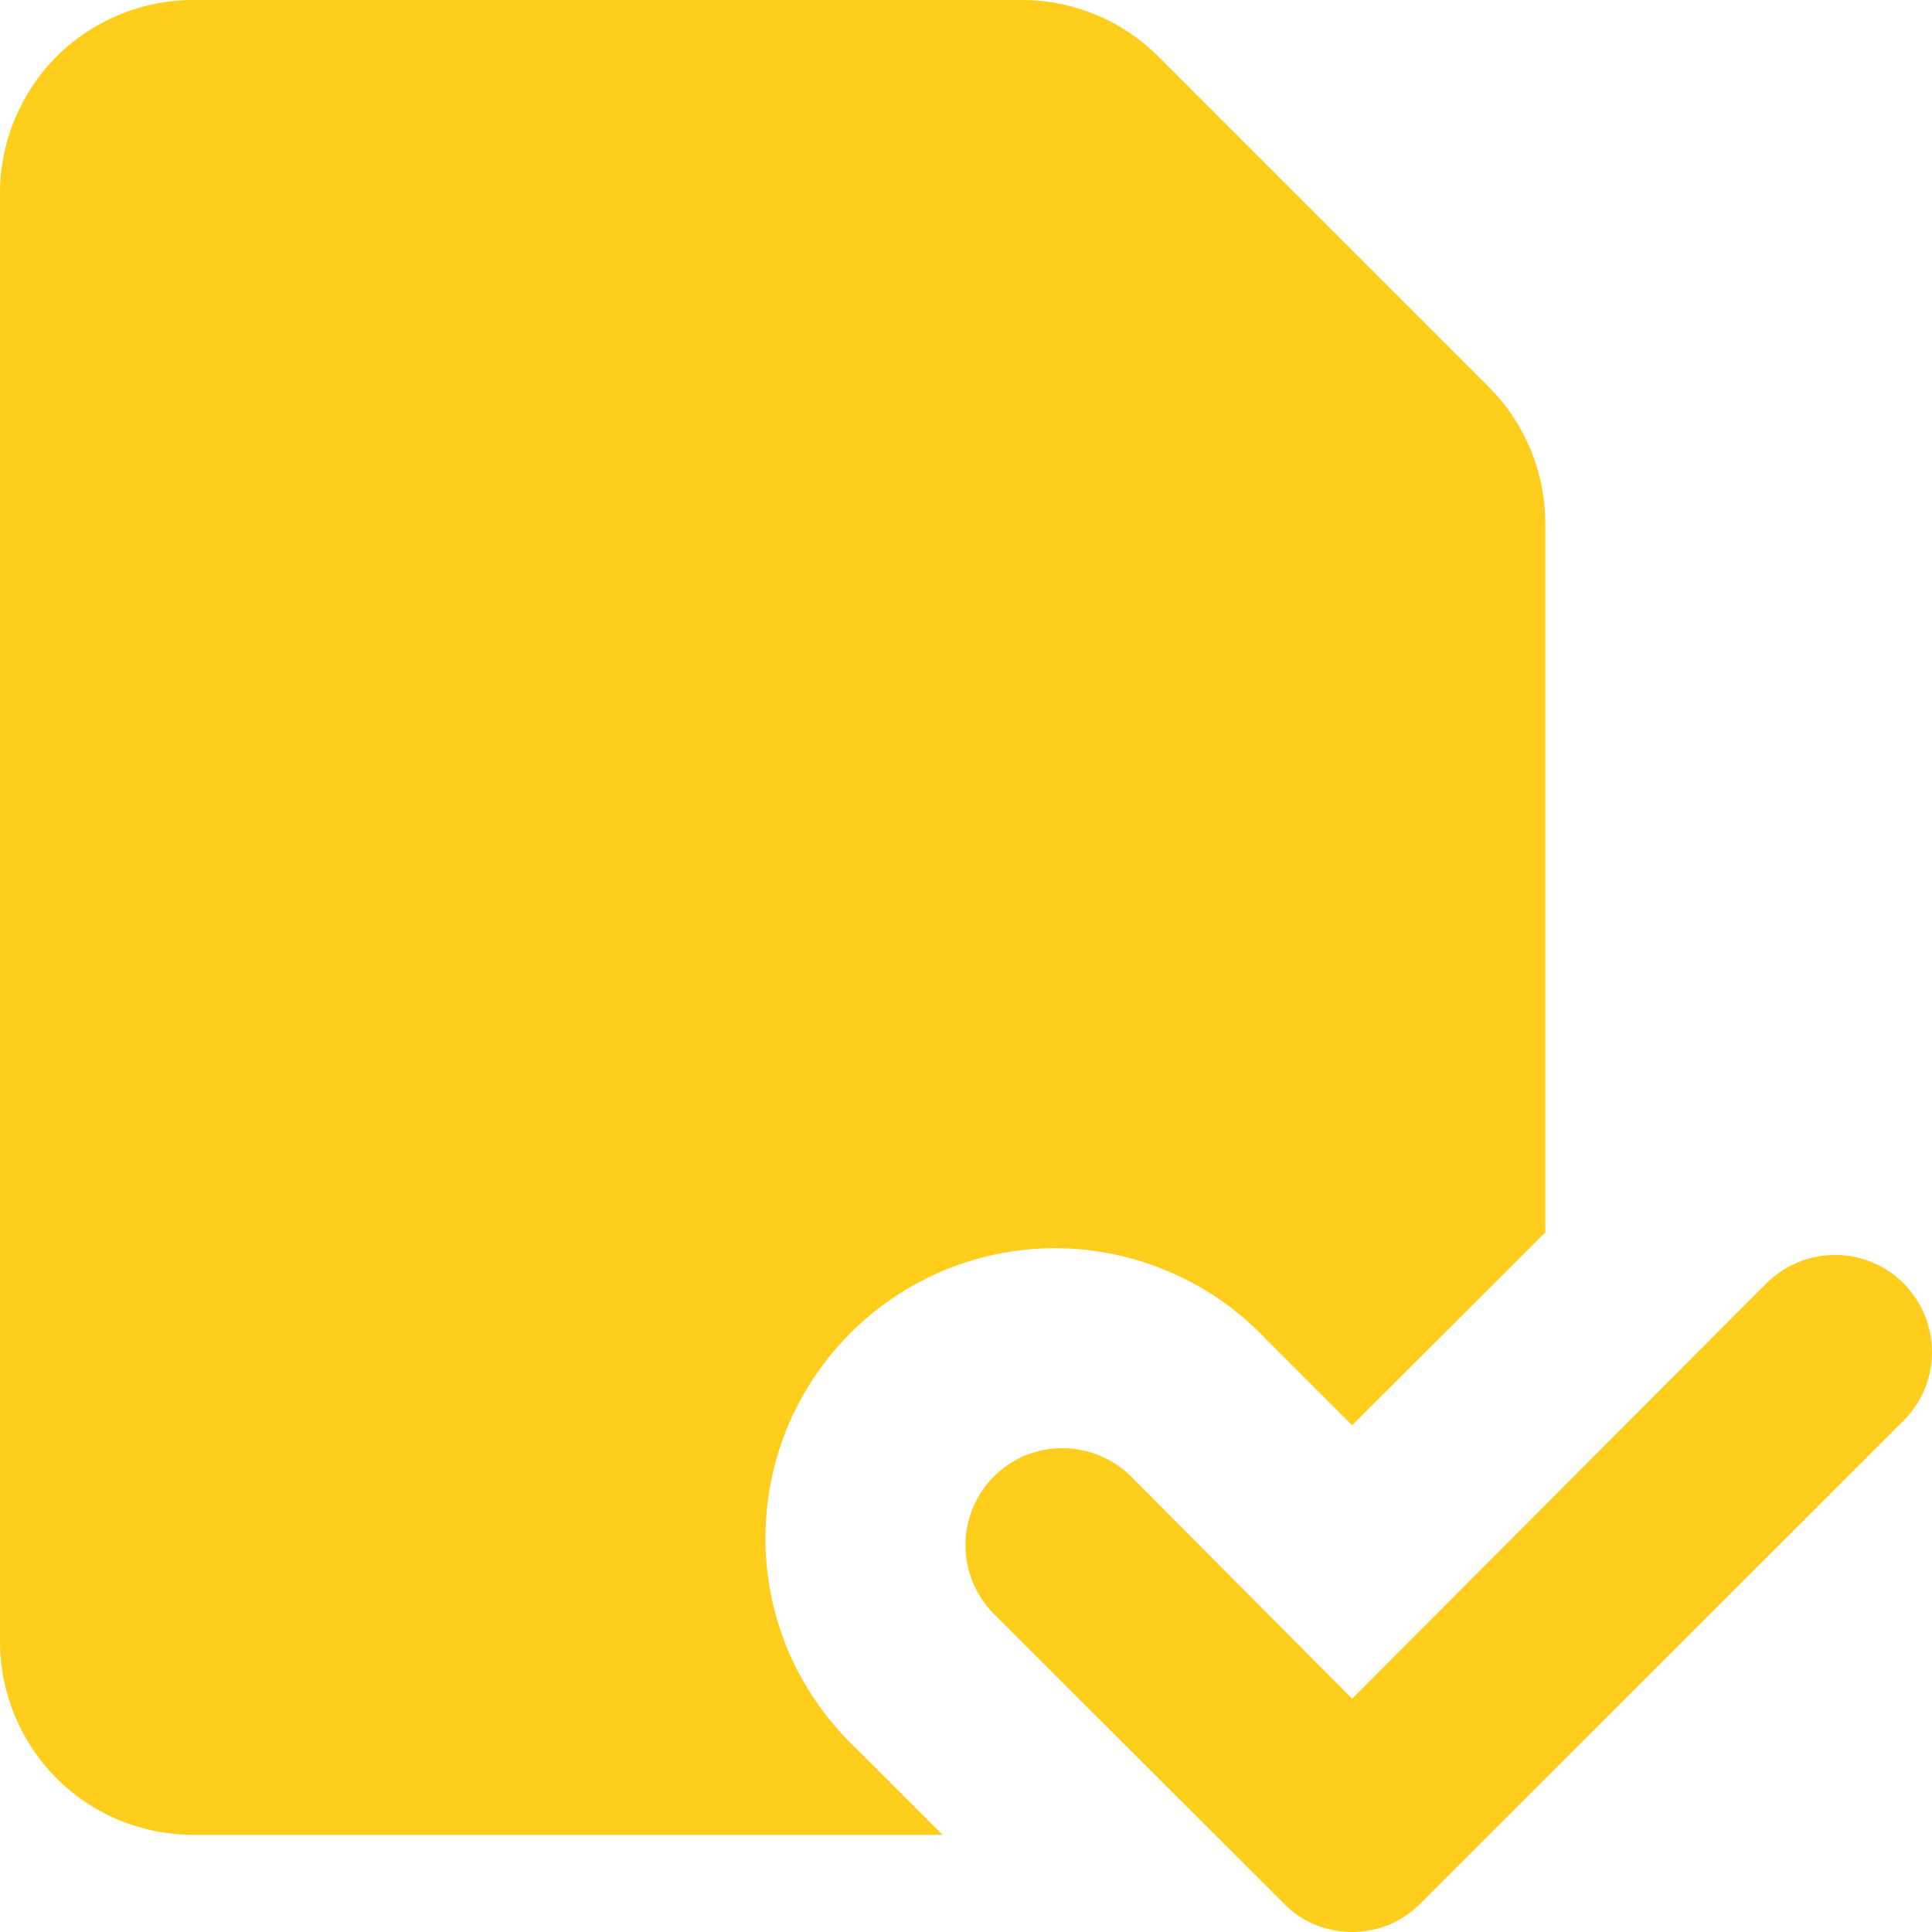
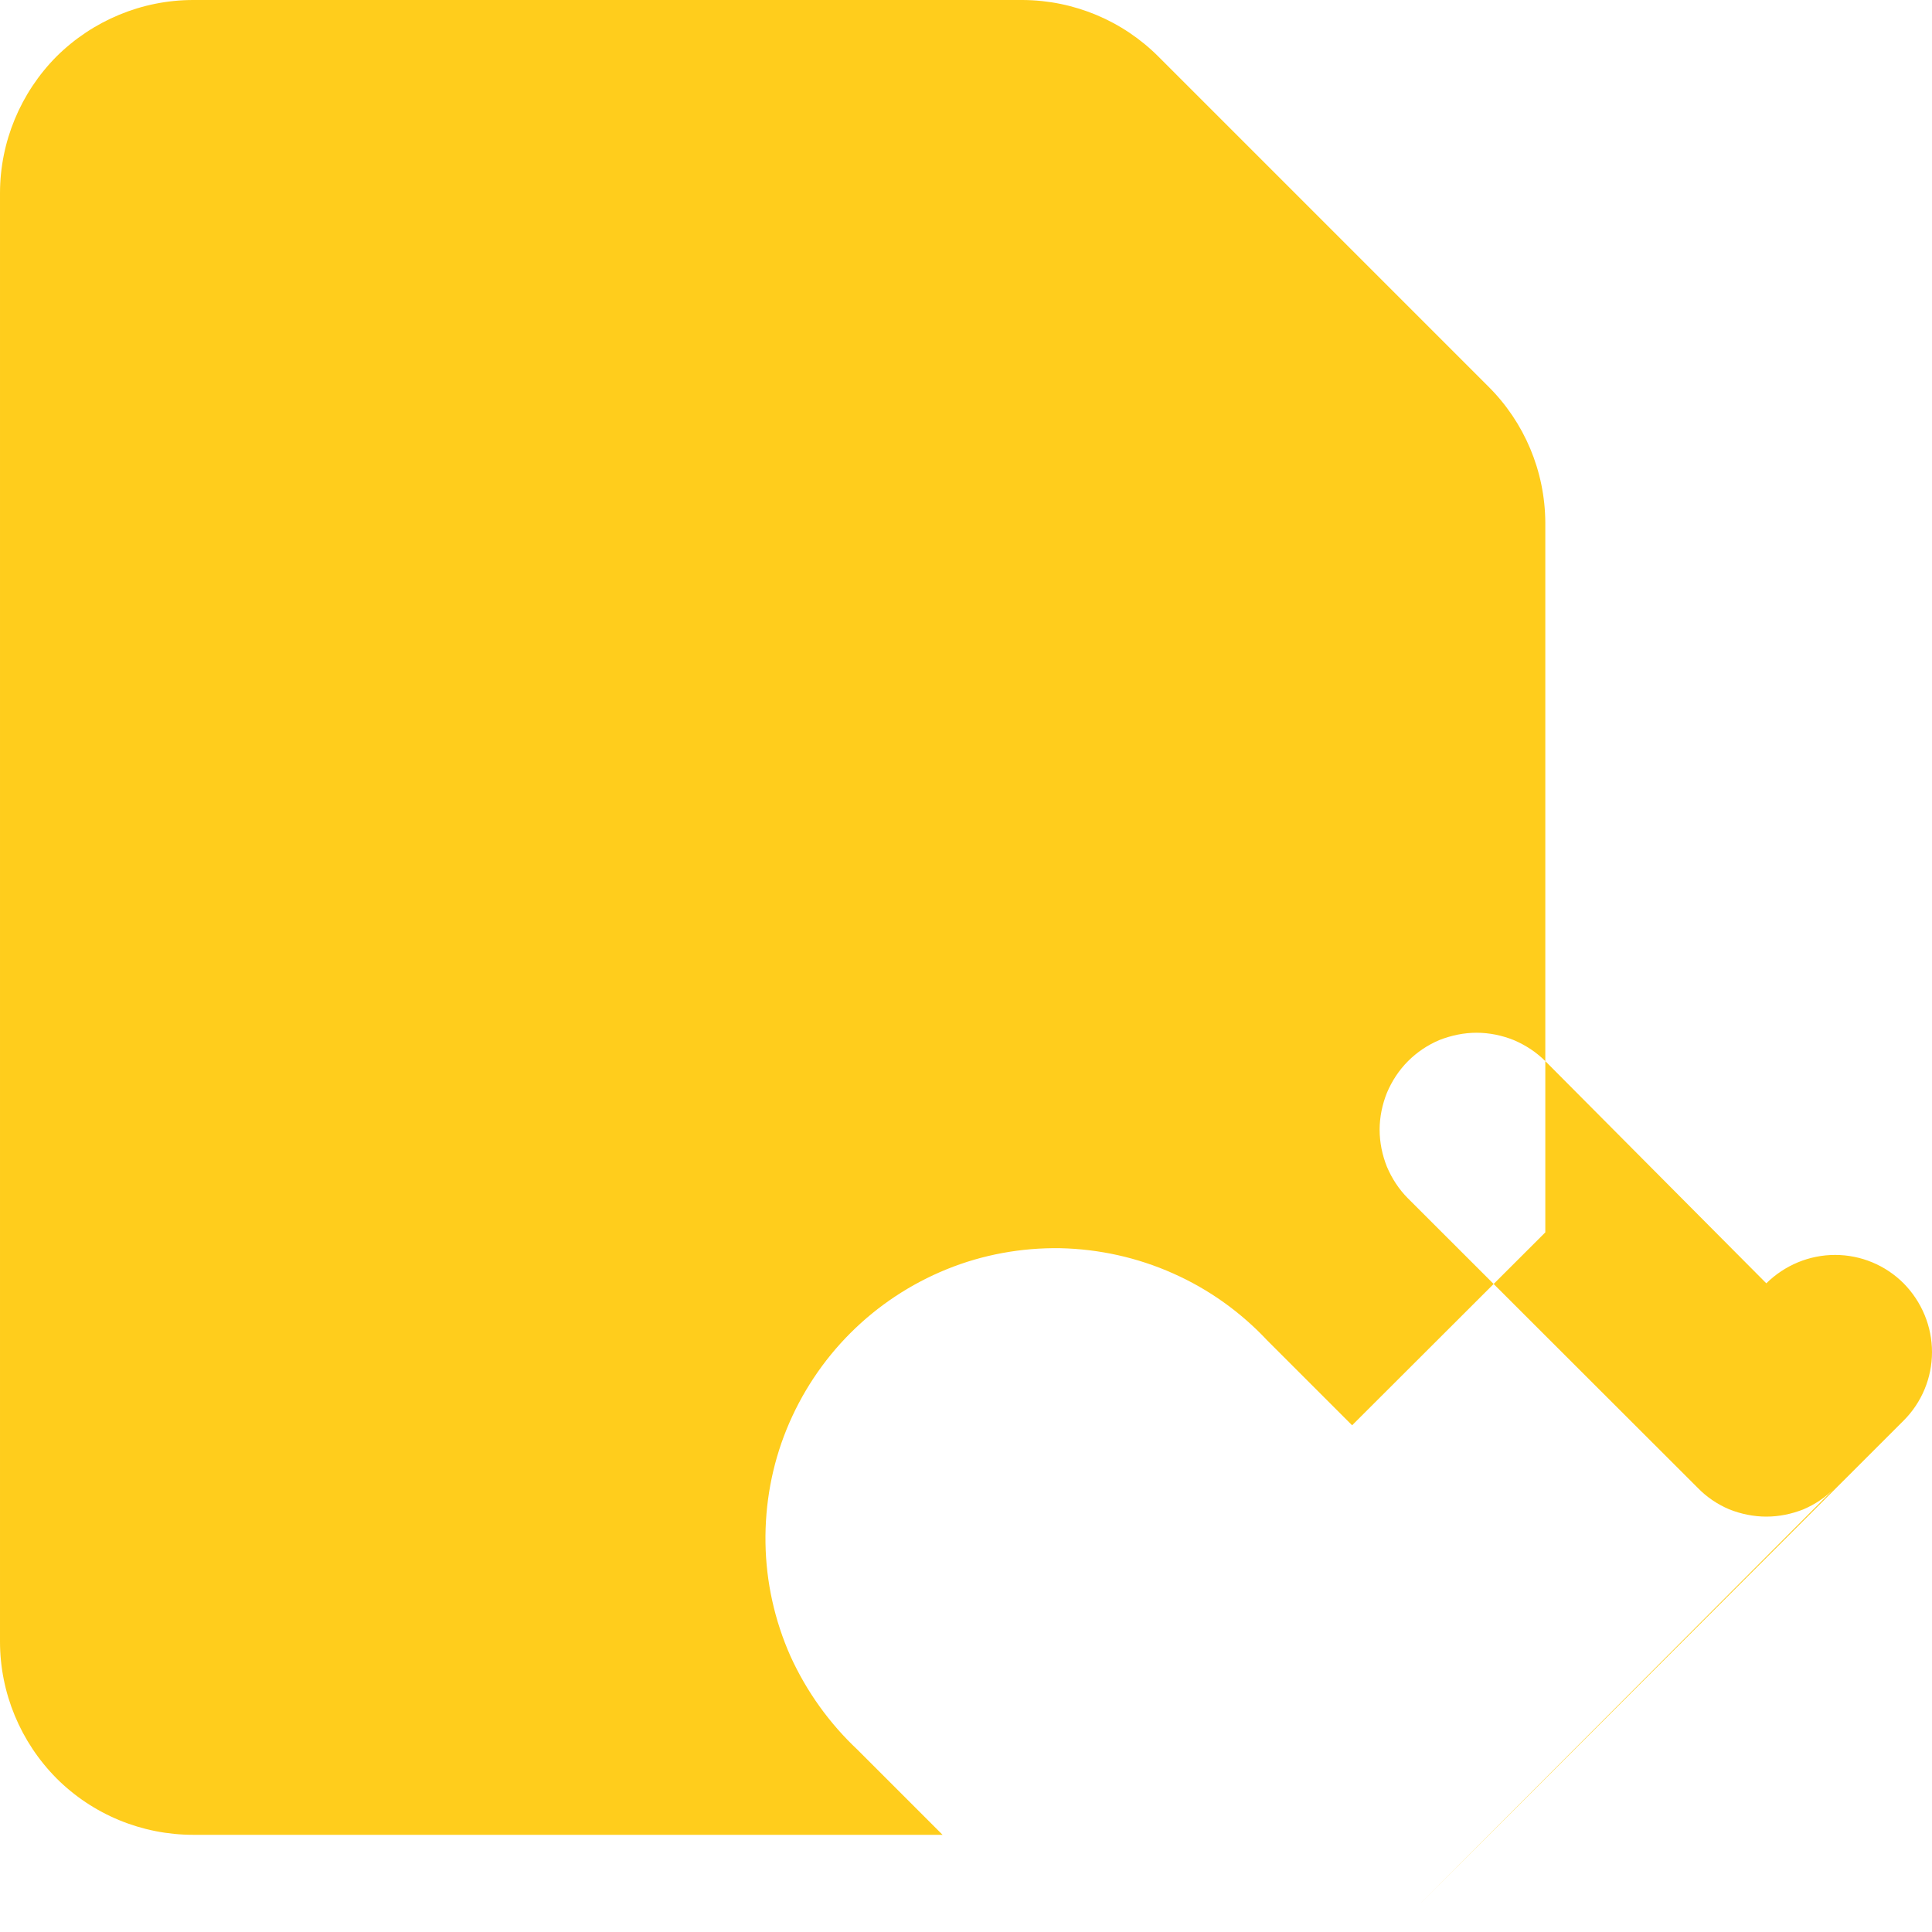
<svg xmlns="http://www.w3.org/2000/svg" width="66" height="66">
  <g class="layer">
    <title>Layer 1</title>
-     <path d="m52.79,17.85l0,24.25l-6.6,6.59l-2.9,-2.9c-0.91,-0.97 -2,-1.75 -3.22,-2.29c-1.21,-0.54 -2.52,-0.83 -3.85,-0.86c-1.33,-0.02 -2.65,0.22 -3.88,0.72c-1.23,0.5 -2.35,1.24 -3.29,2.18c-0.94,0.94 -1.68,2.06 -2.18,3.29c-0.5,1.23 -0.74,2.55 -0.72,3.88c0.02,1.33 0.31,2.64 0.85,3.86c0.55,1.21 1.33,2.3 2.3,3.21l2.9,2.9l-25.6,0c-1.75,0 -3.43,-0.69 -4.67,-1.93c-1.23,-1.24 -1.93,-2.92 -1.93,-4.67l0,-49.48c0,-1.75 0.7,-3.43 1.93,-4.67c1.24,-1.23 2.92,-1.93 4.67,-1.93l28.34,0c1.75,0.01 3.42,0.71 4.65,1.95l11.25,11.25c1.24,1.23 1.94,2.9 1.95,4.65zm-4.26,47.17l16.5,-16.49c0.62,-0.62 0.97,-1.46 0.97,-2.34c0,-0.88 -0.35,-1.72 -0.97,-2.35c-0.62,-0.62 -1.46,-0.97 -2.34,-0.97c-0.88,0 -1.72,0.35 -2.35,0.97l-14.15,14.19l-7.55,-7.59c-0.31,-0.31 -0.68,-0.55 -1.08,-0.72c-0.4,-0.16 -0.83,-0.25 -1.27,-0.25c-0.43,0 -0.86,0.09 -1.27,0.25c-0.4,0.17 -0.76,0.41 -1.07,0.72c-0.31,0.31 -0.55,0.68 -0.72,1.08c-0.16,0.4 -0.25,0.83 -0.25,1.26c0,0.44 0.09,0.87 0.25,1.27c0.17,0.4 0.41,0.77 0.72,1.08l9.9,9.89c0.3,0.31 0.67,0.56 1.07,0.73c0.4,0.16 0.84,0.25 1.27,0.25c0.44,0 0.87,-0.09 1.27,-0.25c0.4,-0.17 0.77,-0.42 1.07,-0.73z" fill="#ffcd1c" id="svg_1" />
+     <path d="m52.79,17.85l0,24.25l-6.6,6.59l-2.9,-2.9c-0.91,-0.97 -2,-1.75 -3.22,-2.29c-1.21,-0.54 -2.52,-0.83 -3.85,-0.86c-1.33,-0.02 -2.65,0.22 -3.88,0.72c-1.23,0.5 -2.35,1.24 -3.29,2.18c-0.94,0.94 -1.68,2.06 -2.18,3.29c-0.5,1.23 -0.74,2.55 -0.72,3.88c0.02,1.33 0.31,2.64 0.85,3.86c0.55,1.21 1.33,2.3 2.3,3.21l2.9,2.9l-25.6,0c-1.75,0 -3.43,-0.69 -4.67,-1.93c-1.23,-1.24 -1.93,-2.92 -1.93,-4.67l0,-49.48c0,-1.75 0.7,-3.43 1.93,-4.67c1.24,-1.23 2.92,-1.93 4.67,-1.93l28.34,0c1.75,0.01 3.42,0.71 4.65,1.95l11.25,11.25c1.24,1.23 1.94,2.9 1.95,4.65zm-4.26,47.17l16.5,-16.49c0.62,-0.62 0.97,-1.46 0.97,-2.34c0,-0.88 -0.35,-1.72 -0.97,-2.35c-0.62,-0.62 -1.46,-0.97 -2.34,-0.97c-0.88,0 -1.72,0.35 -2.35,0.97l-7.55,-7.59c-0.31,-0.31 -0.68,-0.55 -1.08,-0.72c-0.4,-0.16 -0.83,-0.25 -1.27,-0.25c-0.43,0 -0.86,0.09 -1.27,0.25c-0.4,0.17 -0.76,0.41 -1.07,0.72c-0.31,0.31 -0.55,0.68 -0.72,1.08c-0.16,0.4 -0.25,0.83 -0.25,1.26c0,0.44 0.09,0.87 0.25,1.27c0.17,0.4 0.41,0.77 0.72,1.08l9.9,9.89c0.3,0.31 0.67,0.56 1.07,0.73c0.4,0.16 0.84,0.25 1.27,0.25c0.44,0 0.87,-0.09 1.27,-0.25c0.4,-0.17 0.77,-0.42 1.07,-0.73z" fill="#ffcd1c" id="svg_1" />
  </g>
</svg>